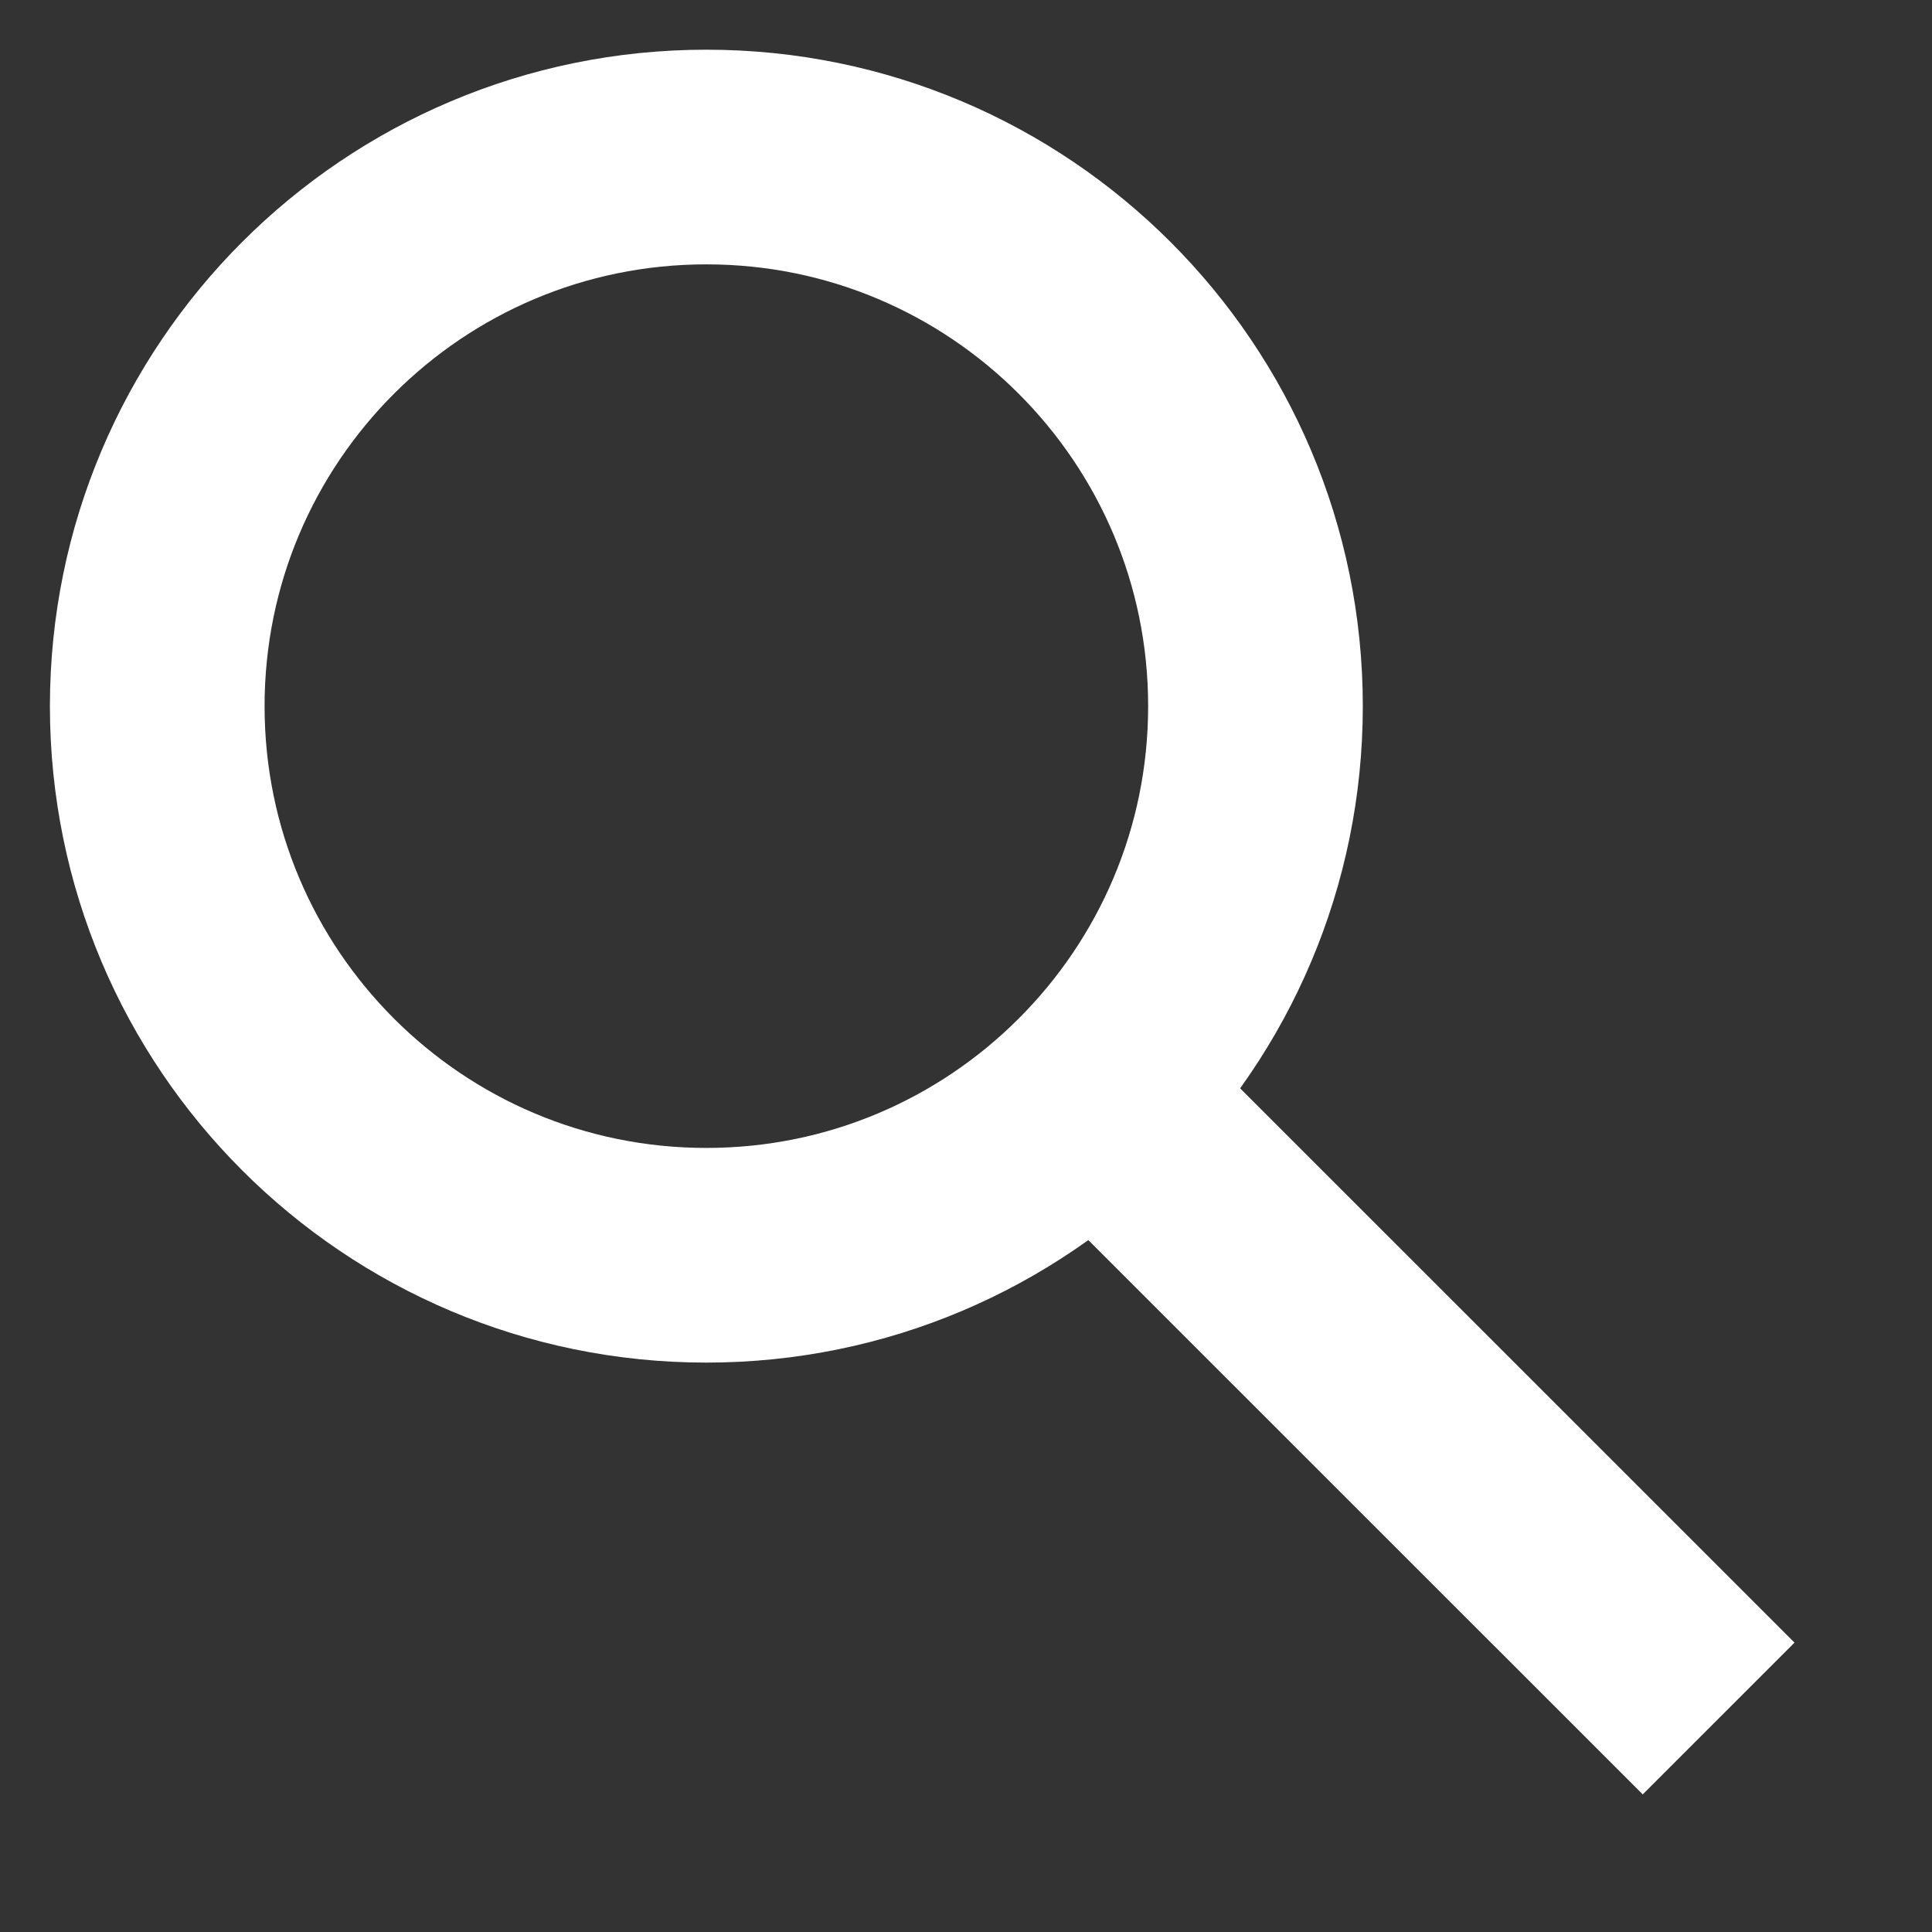
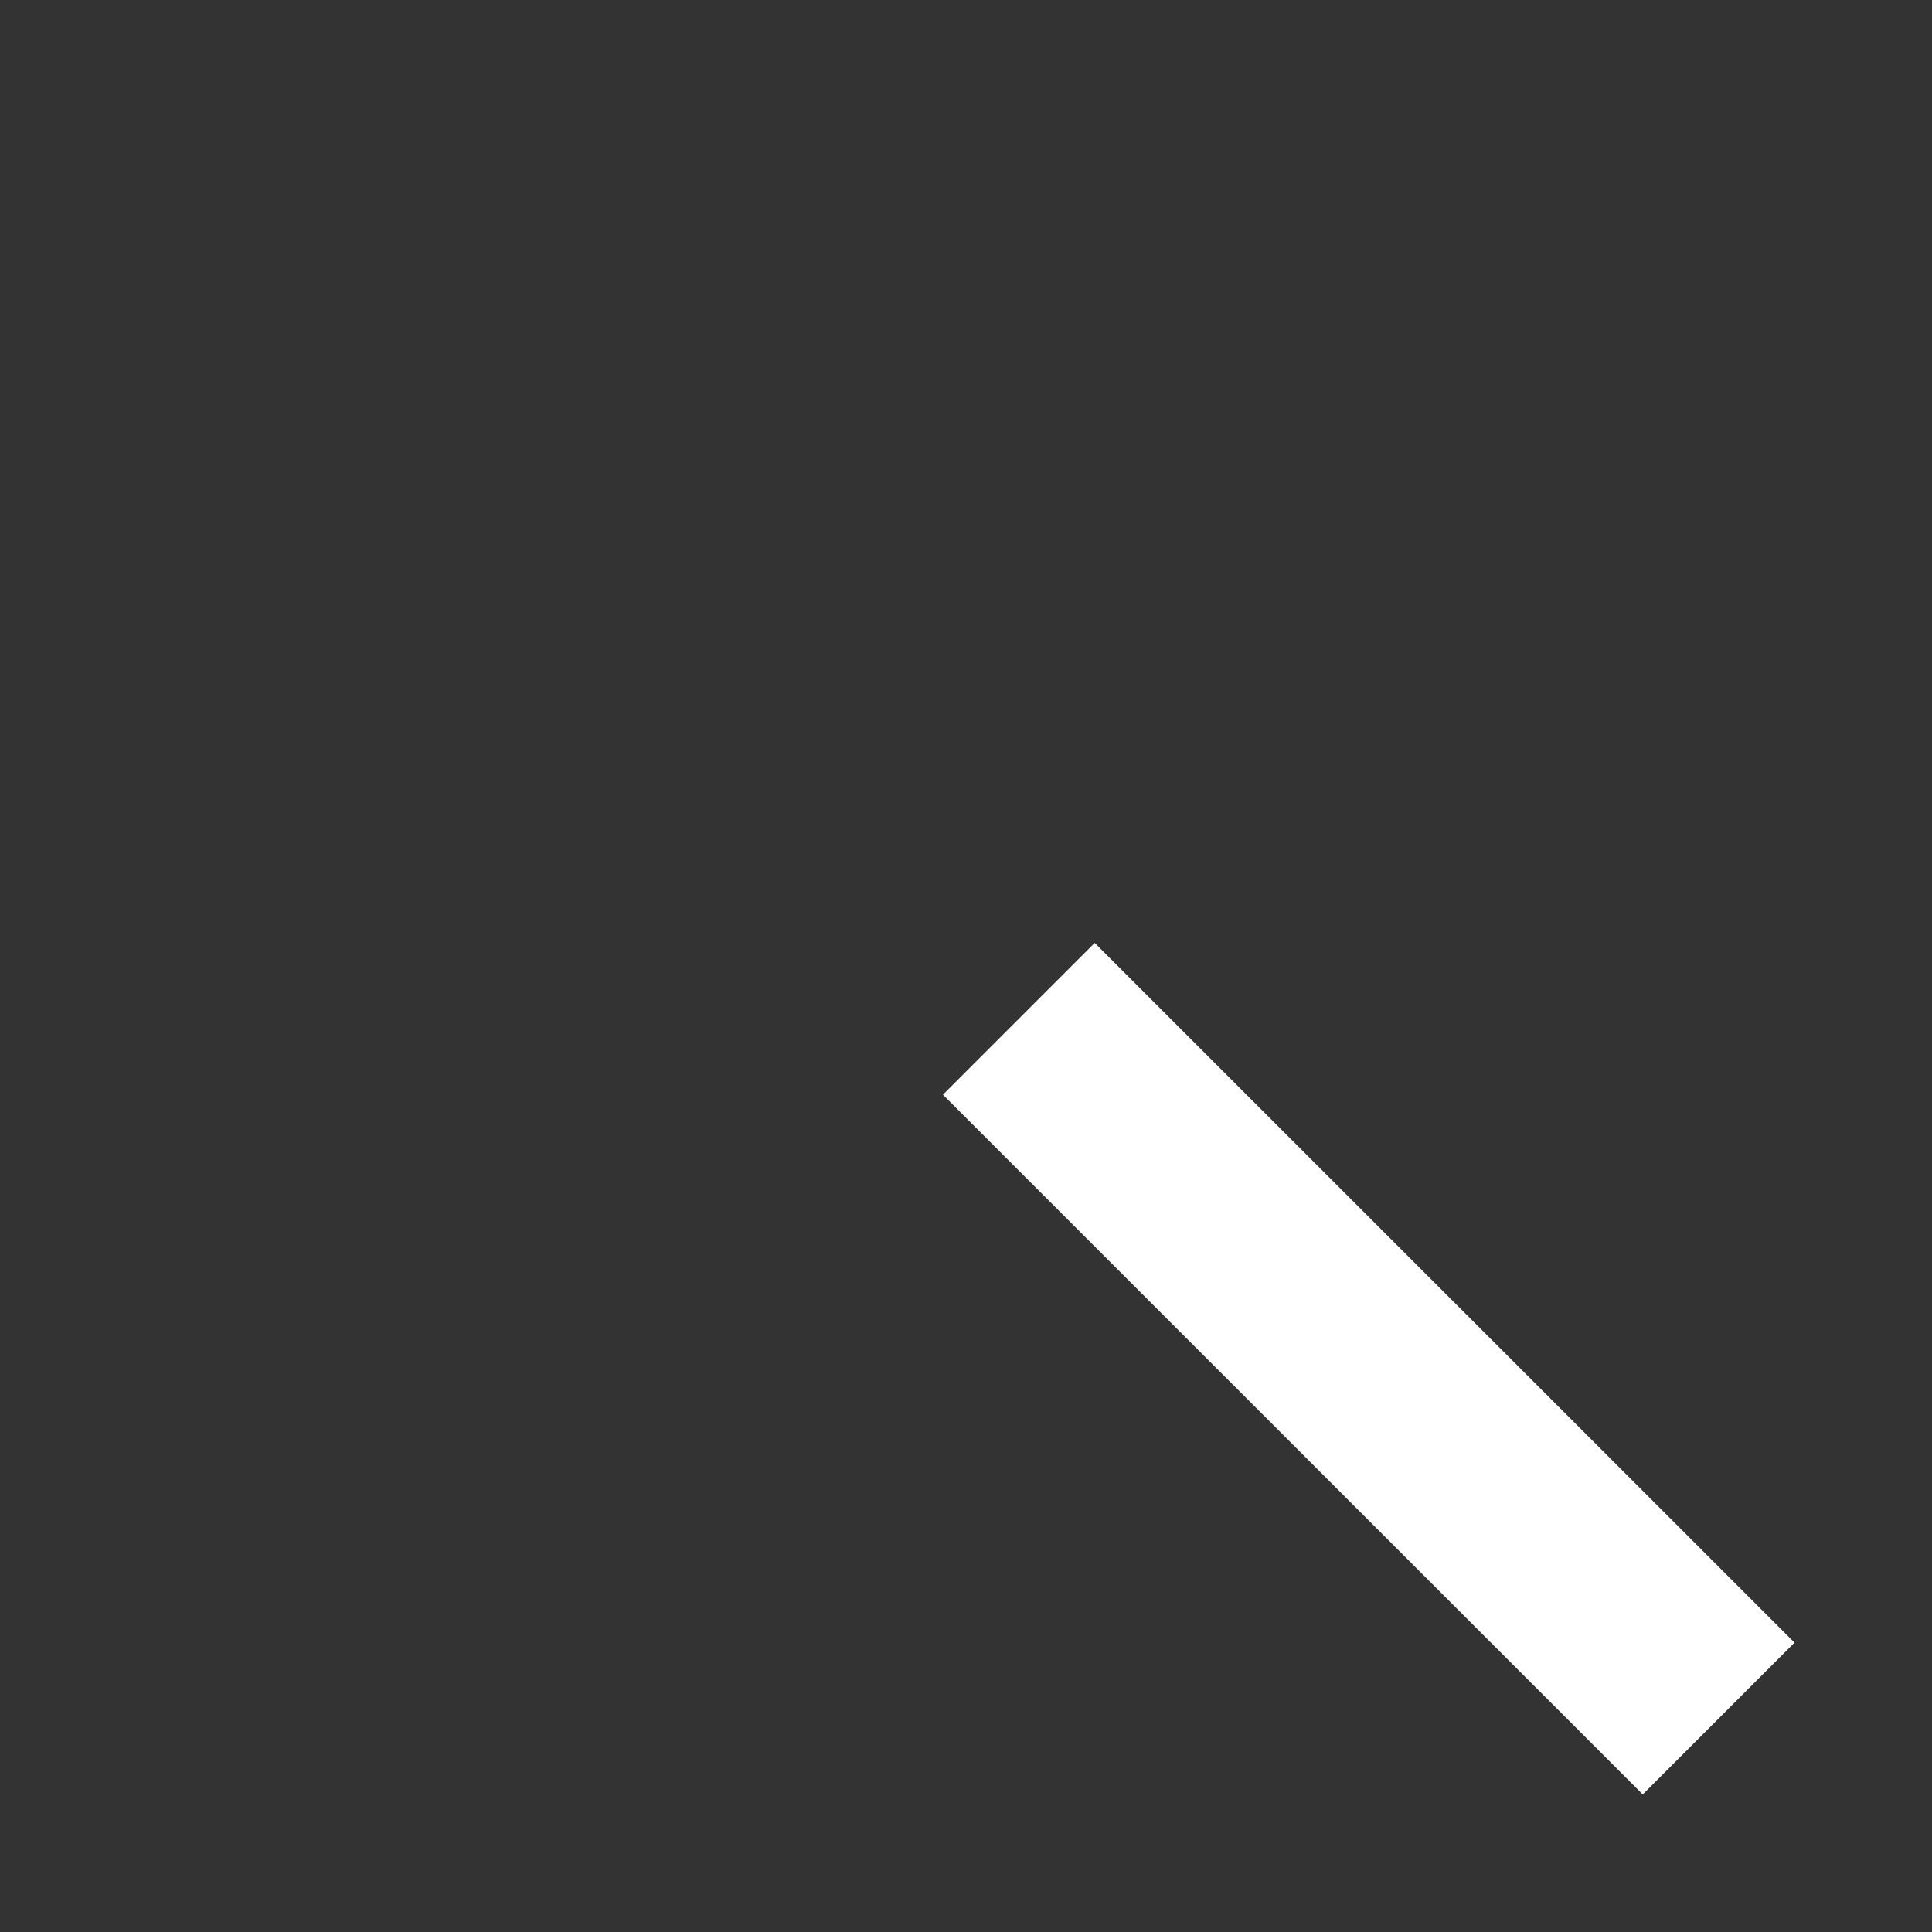
<svg xmlns="http://www.w3.org/2000/svg" width="18" height="18" viewBox="0 0 18 18" fill="none">
  <rect x="0" y="0" width="18" height="18" fill="#333333" stroke="none" />
-   <path d="M6.581 11.695C9.406 11.695 11.697 9.405 11.697 6.579C11.697 3.754 9.406 1.463 6.581 1.463C3.755 1.463 1.465 3.754 1.465 6.579C1.465 9.405 3.755 11.695 6.581 11.695Z" stroke="white" stroke-width="2" stroke-miterlimit="10" stroke-linejoin="round" />
  <path d="M10.906 9.492L10.199 8.785L8.785 10.199L9.492 10.906L10.906 9.492ZM14.598 16.011L15.305 16.718L16.719 15.304L16.012 14.597L14.598 16.011ZM9.492 10.906L14.598 16.011L16.012 14.597L10.906 9.492L9.492 10.906Z" fill="white" />
</svg>